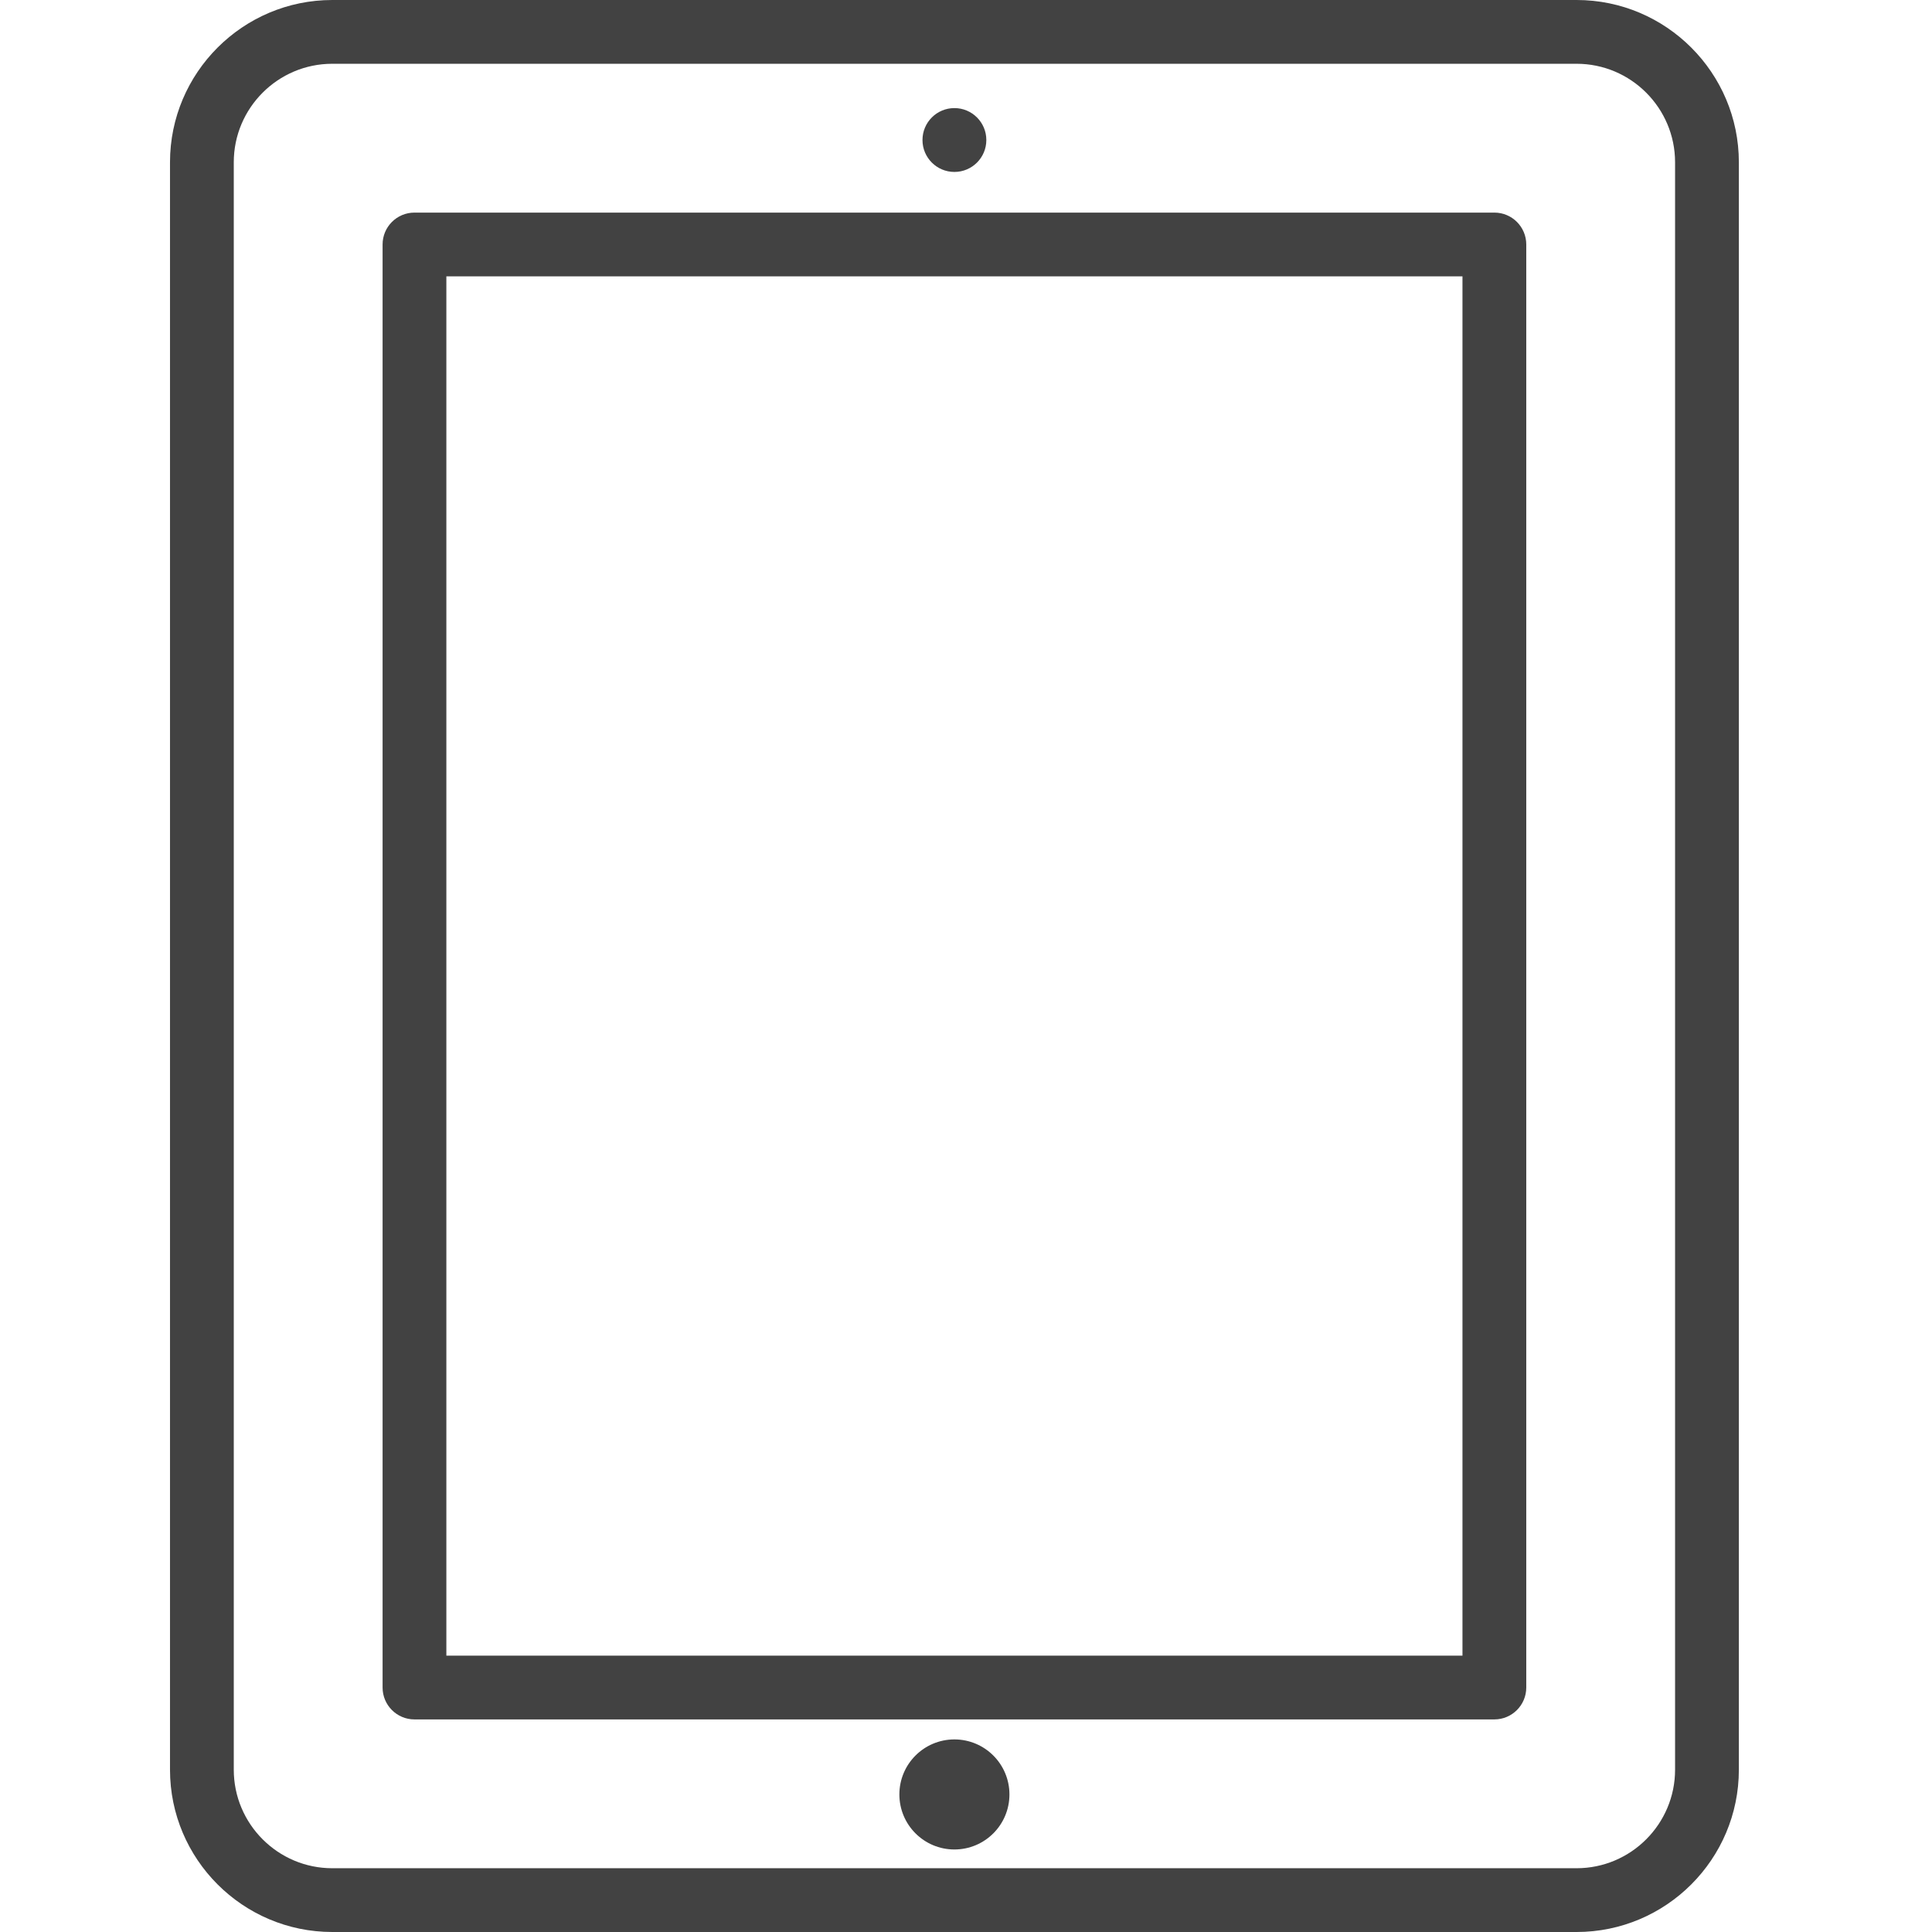
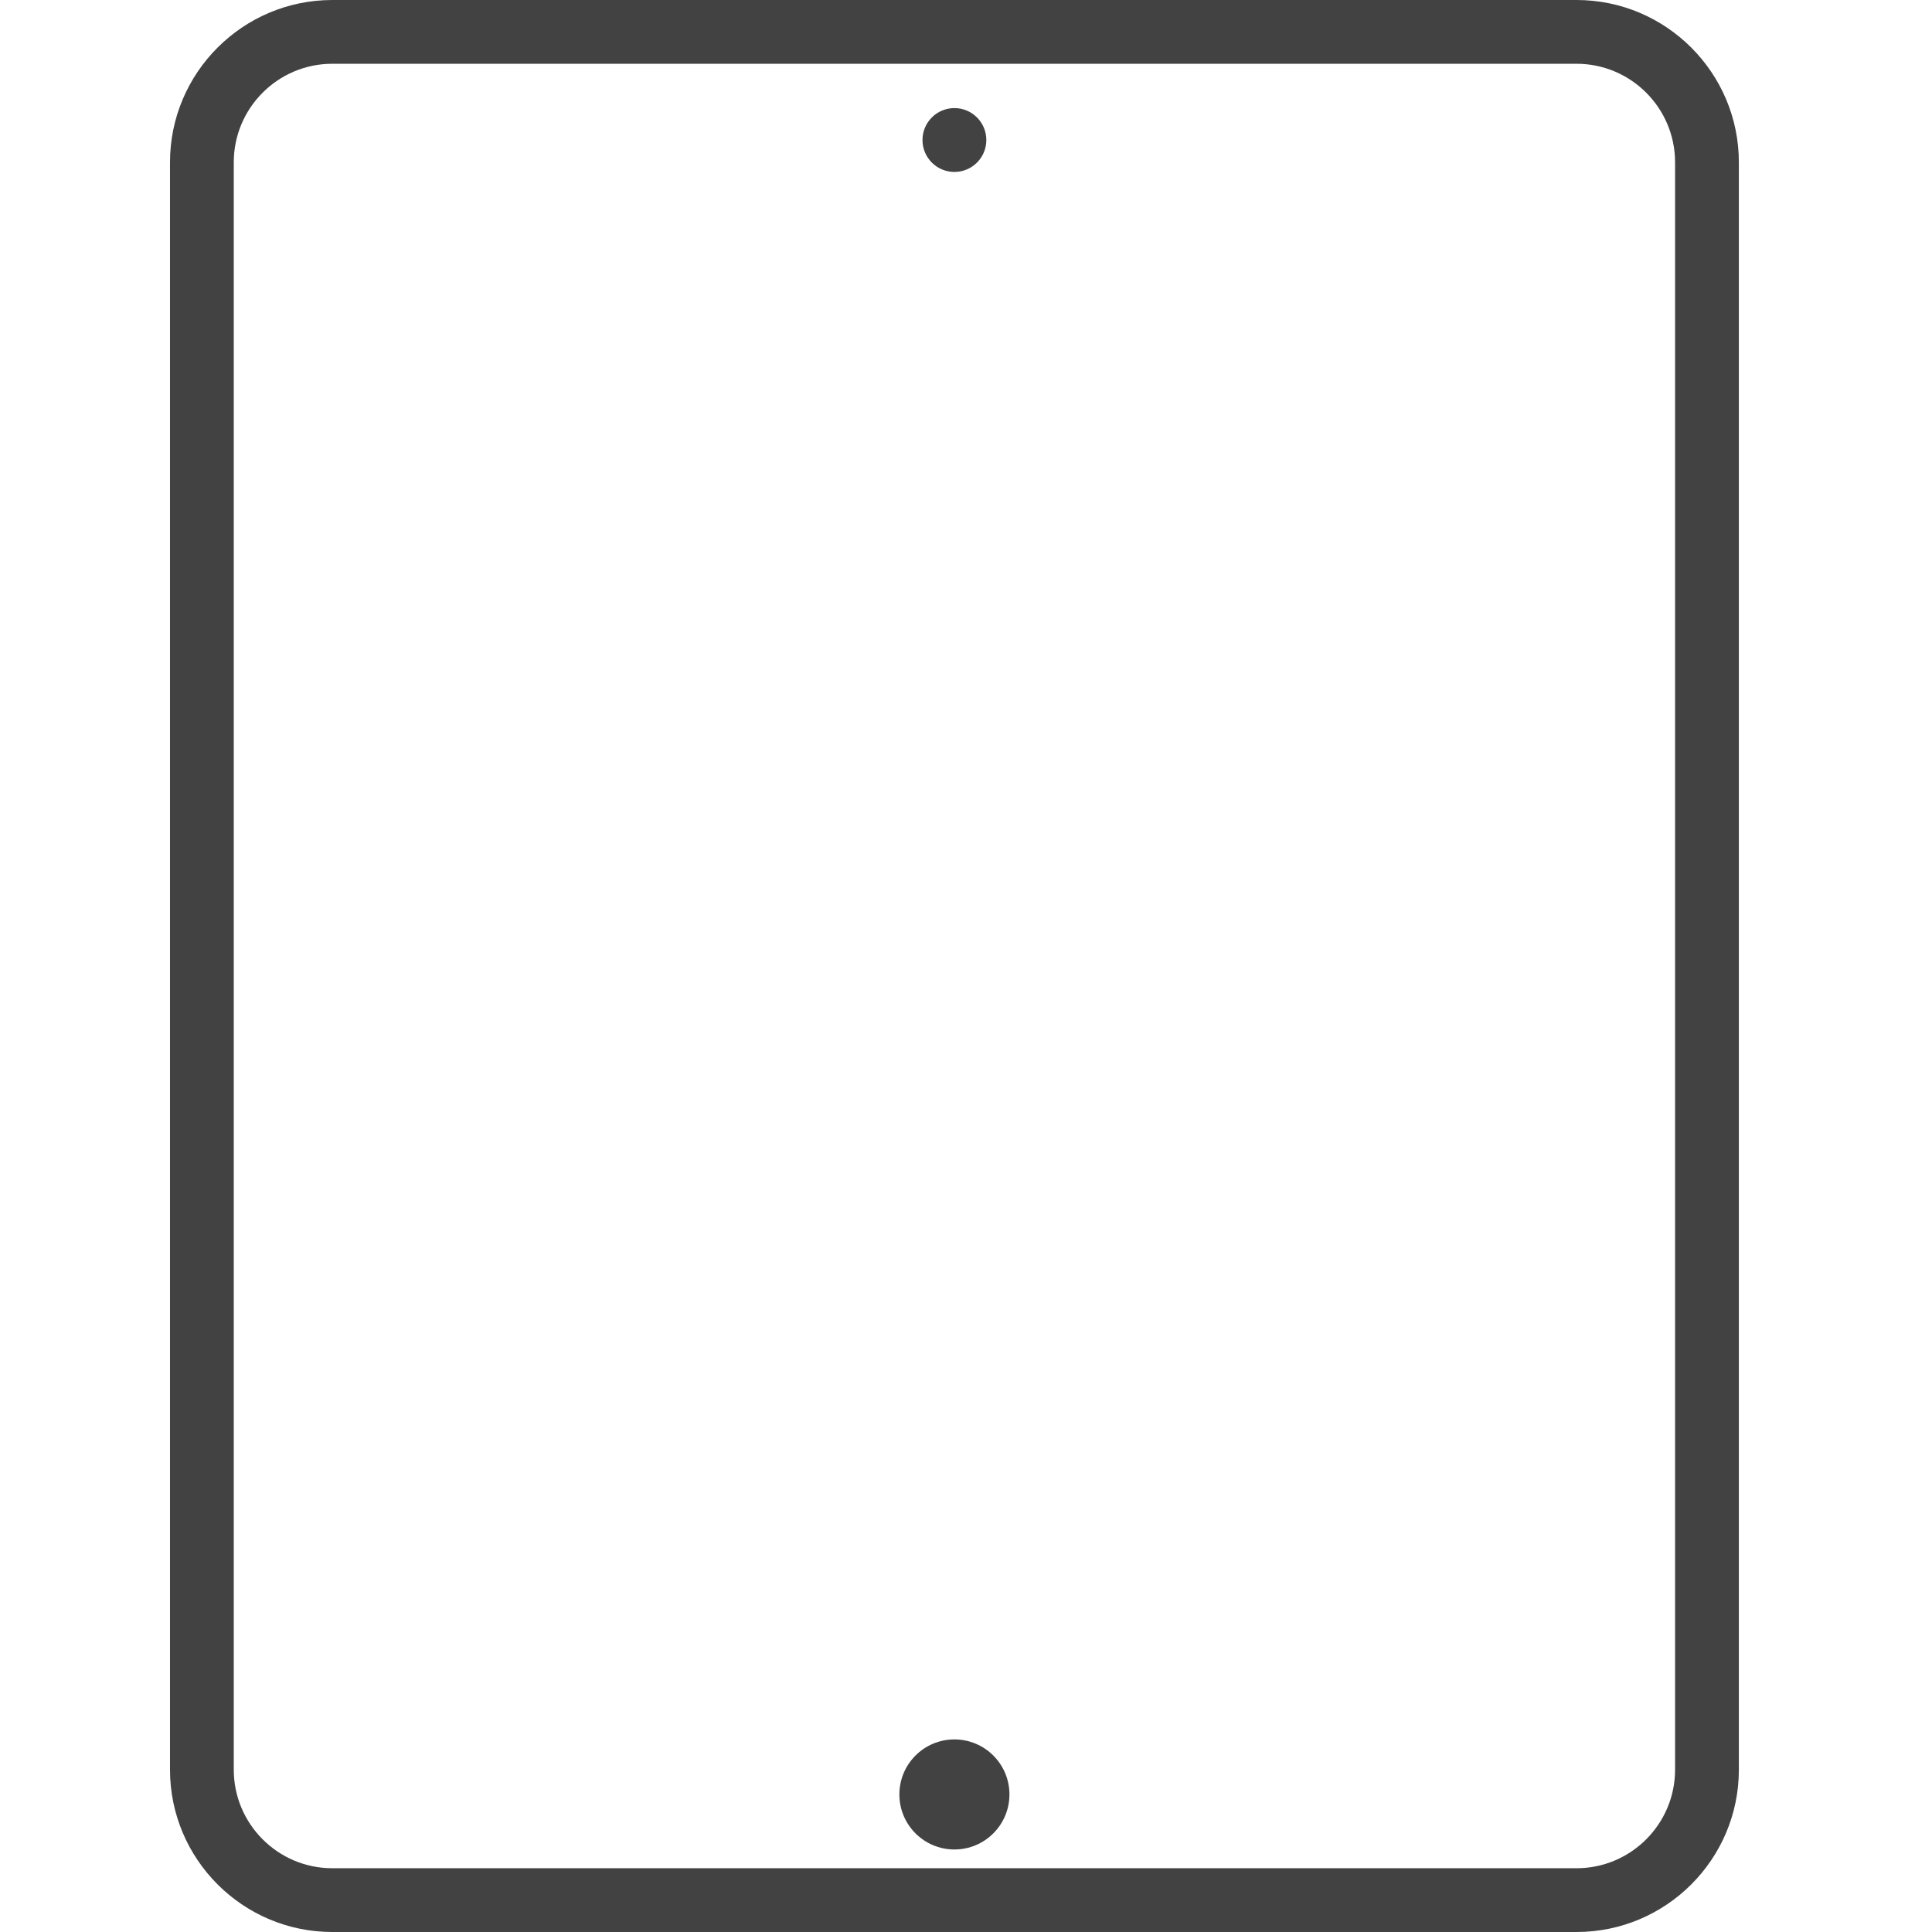
<svg xmlns="http://www.w3.org/2000/svg" version="1.1" id="Layer_1" x="0px" y="0px" width="250px" height="250px" viewBox="292.498 0 250 250" enable-background="new 292.498 0 250 250" xml:space="preserve">
  <path fill="#424242" d="M496.506,0H335.495c-11.578,0-20.999,9.42-20.999,21v207.999c0,11.581,9.421,21.001,21,21.001h161.011  c11.579,0,20.999-9.421,20.999-21.001V21.001C517.505,9.42,508.085,0,496.506,0z M509.252,229c0,7.029-5.718,12.748-12.746,12.748  H335.495c-7.028,0-12.747-5.721-12.747-12.748V21c0-7.029,5.718-12.748,12.747-12.748h161.011c7.027,0,12.746,5.719,12.746,12.748  V229L509.252,229z" />
-   <path fill="#424242" d="M485.869,27.51H346.131c-2.279,0-4.126,1.847-4.126,4.126v186.729c0,2.279,1.847,4.126,4.126,4.126h139.738  c2.279,0,4.127-1.849,4.127-4.126V31.636C489.996,29.356,488.148,27.51,485.869,27.51L485.869,27.51z M481.743,214.238H350.257  V35.762h131.484v178.477L481.743,214.238L481.743,214.238z" />
  <circle fill="#424242" cx="415.998" cy="18.118" r="4.131" />
  <circle fill="#424242" cx="415.998" cy="232.201" r="7.121" />
</svg>